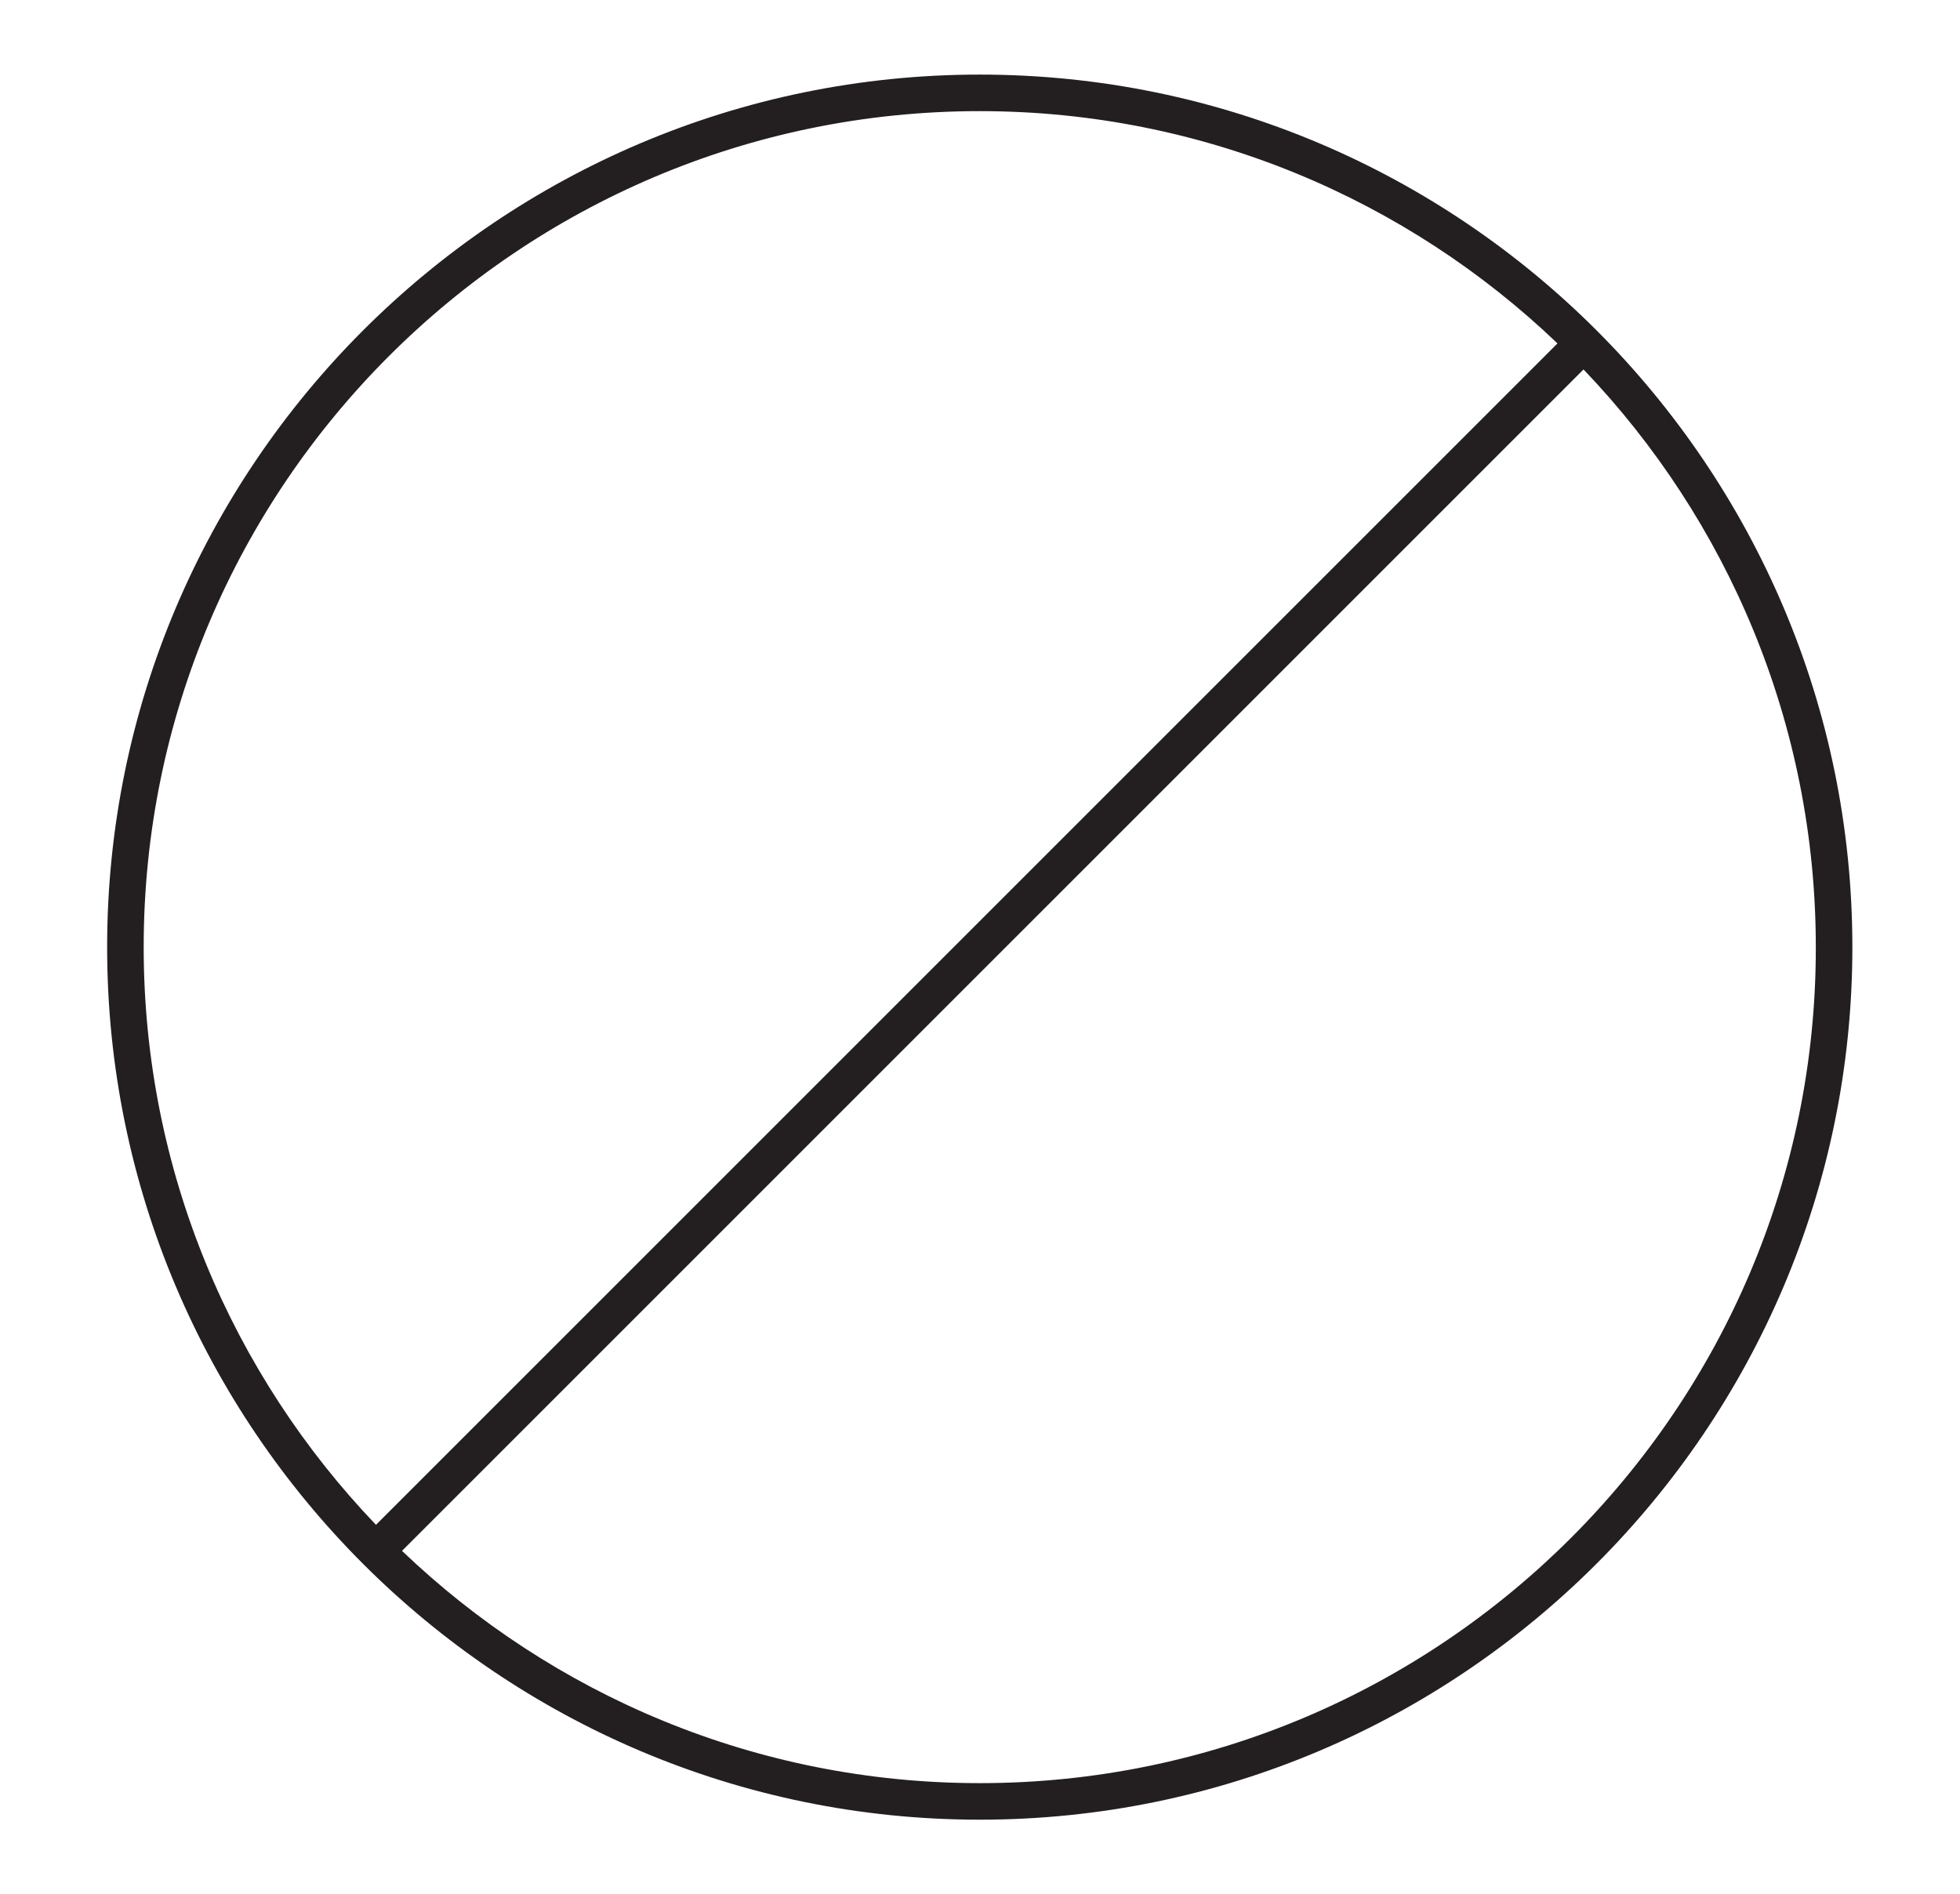
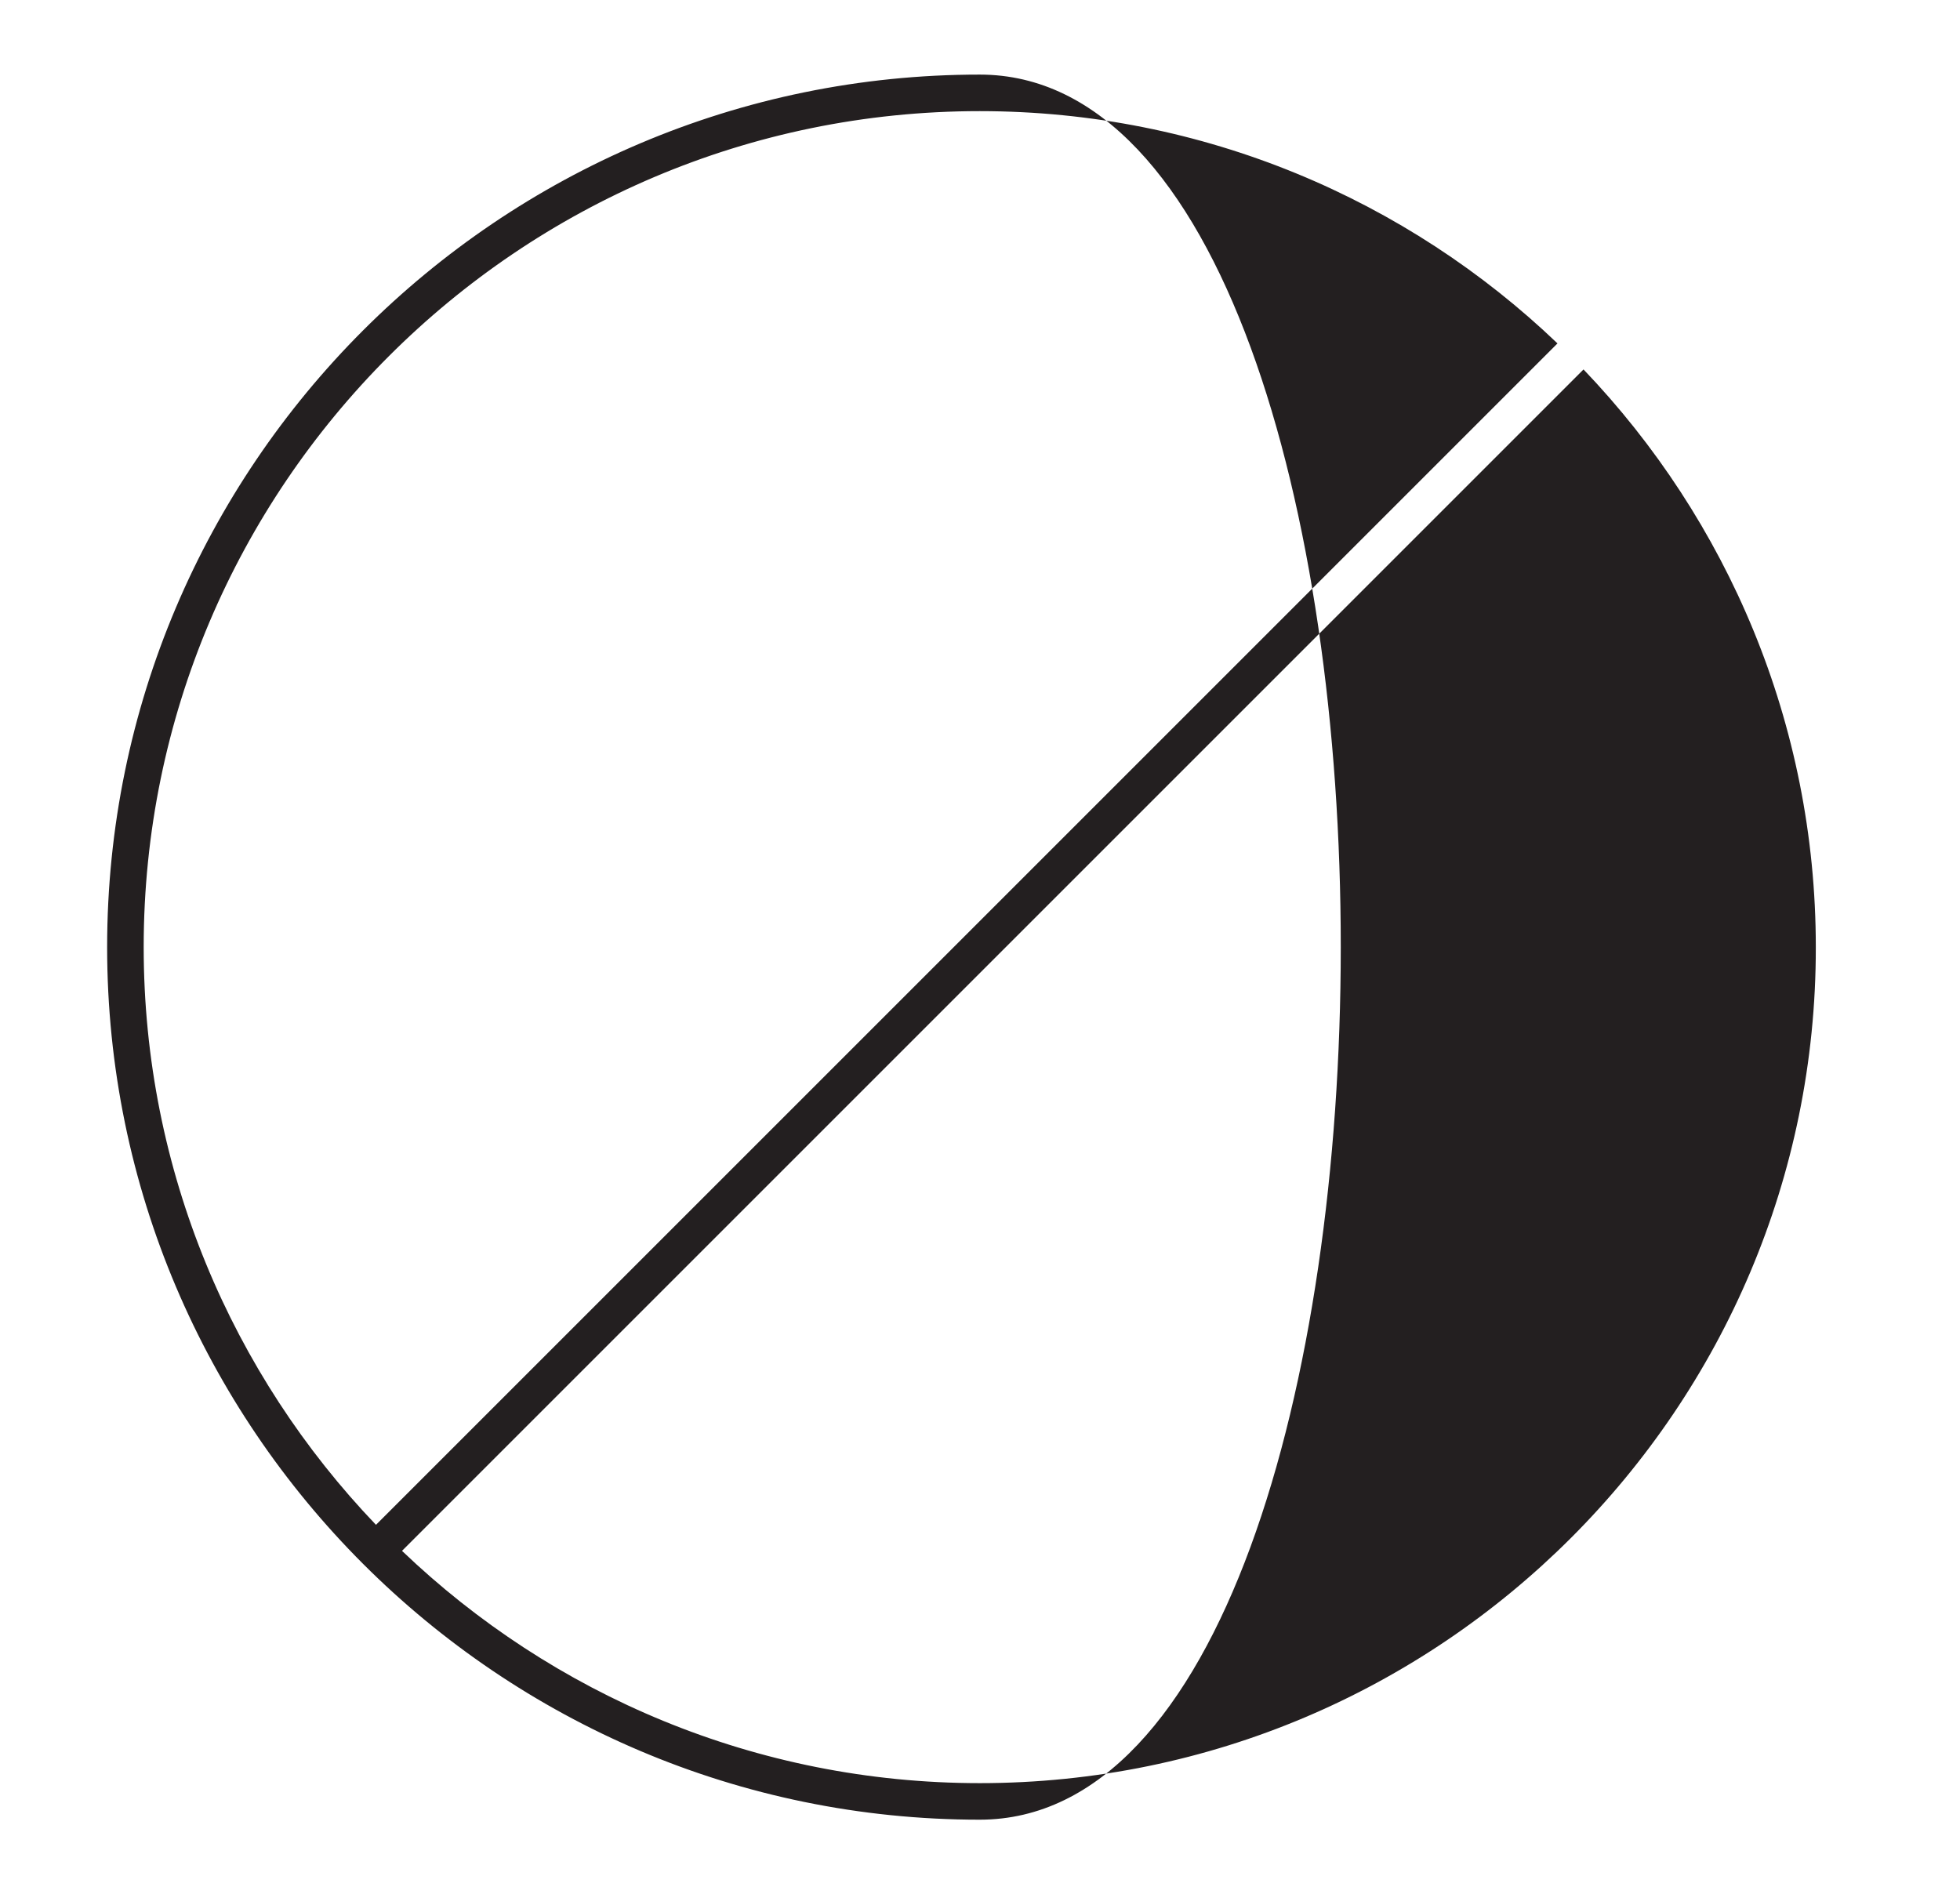
<svg xmlns="http://www.w3.org/2000/svg" version="1.1" id="Layer_1" x="0px" y="0px" viewBox="0 0 391.5 378.4" style="enable-background:new 0 0 391.5 378.4;" xml:space="preserve">
  <style type="text/css">
	.st0{fill:#231F20;}
</style>
-   <path class="st0" d="M195.7,14.9c-96.1,0-174.3,78.2-174.3,174.3s78.2,174.3,174.3,174.3s174.3-78.2,174.3-174.3  S291.9,14.9,195.7,14.9z M28.7,189.2c0-92.1,74.9-167,167-167c44.7,0,85.4,17.7,115.4,46.4l-236,236  C46.4,274.6,28.7,233.9,28.7,189.2L28.7,189.2z M195.7,356.2c-44.7,0-85.4-17.7-115.4-46.4l236-236c28.7,30,46.4,70.7,46.4,115.4  C362.8,281.3,287.8,356.2,195.7,356.2z" />
+   <path class="st0" d="M195.7,14.9c-96.1,0-174.3,78.2-174.3,174.3s78.2,174.3,174.3,174.3S291.9,14.9,195.7,14.9z M28.7,189.2c0-92.1,74.9-167,167-167c44.7,0,85.4,17.7,115.4,46.4l-236,236  C46.4,274.6,28.7,233.9,28.7,189.2L28.7,189.2z M195.7,356.2c-44.7,0-85.4-17.7-115.4-46.4l236-236c28.7,30,46.4,70.7,46.4,115.4  C362.8,281.3,287.8,356.2,195.7,356.2z" />
</svg>